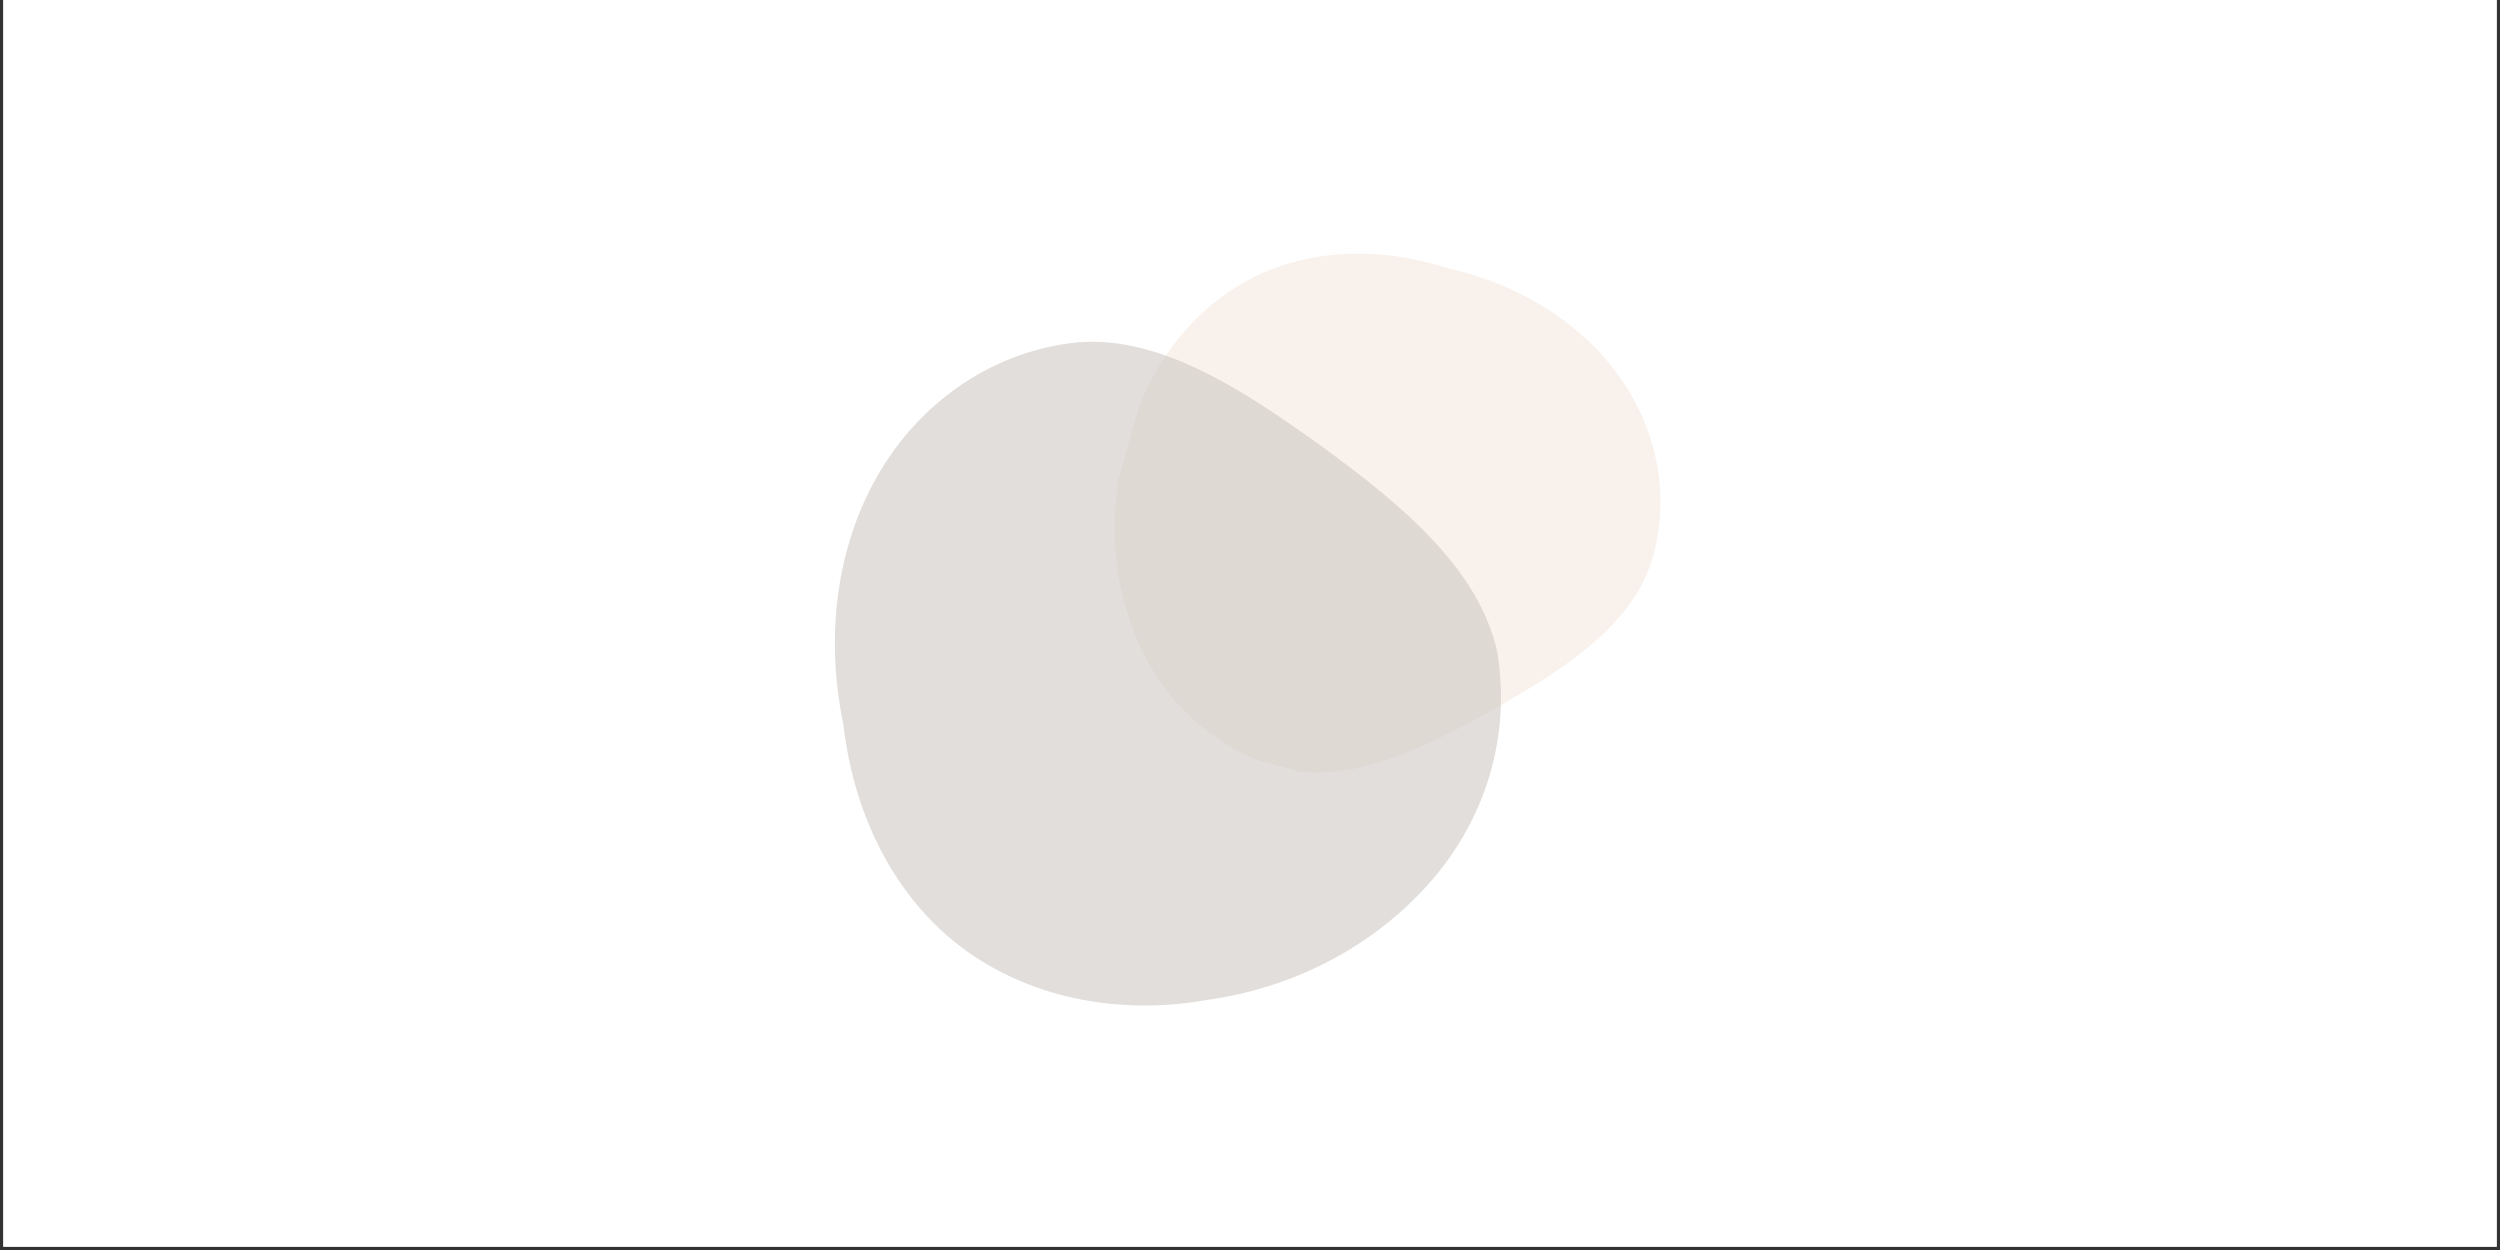
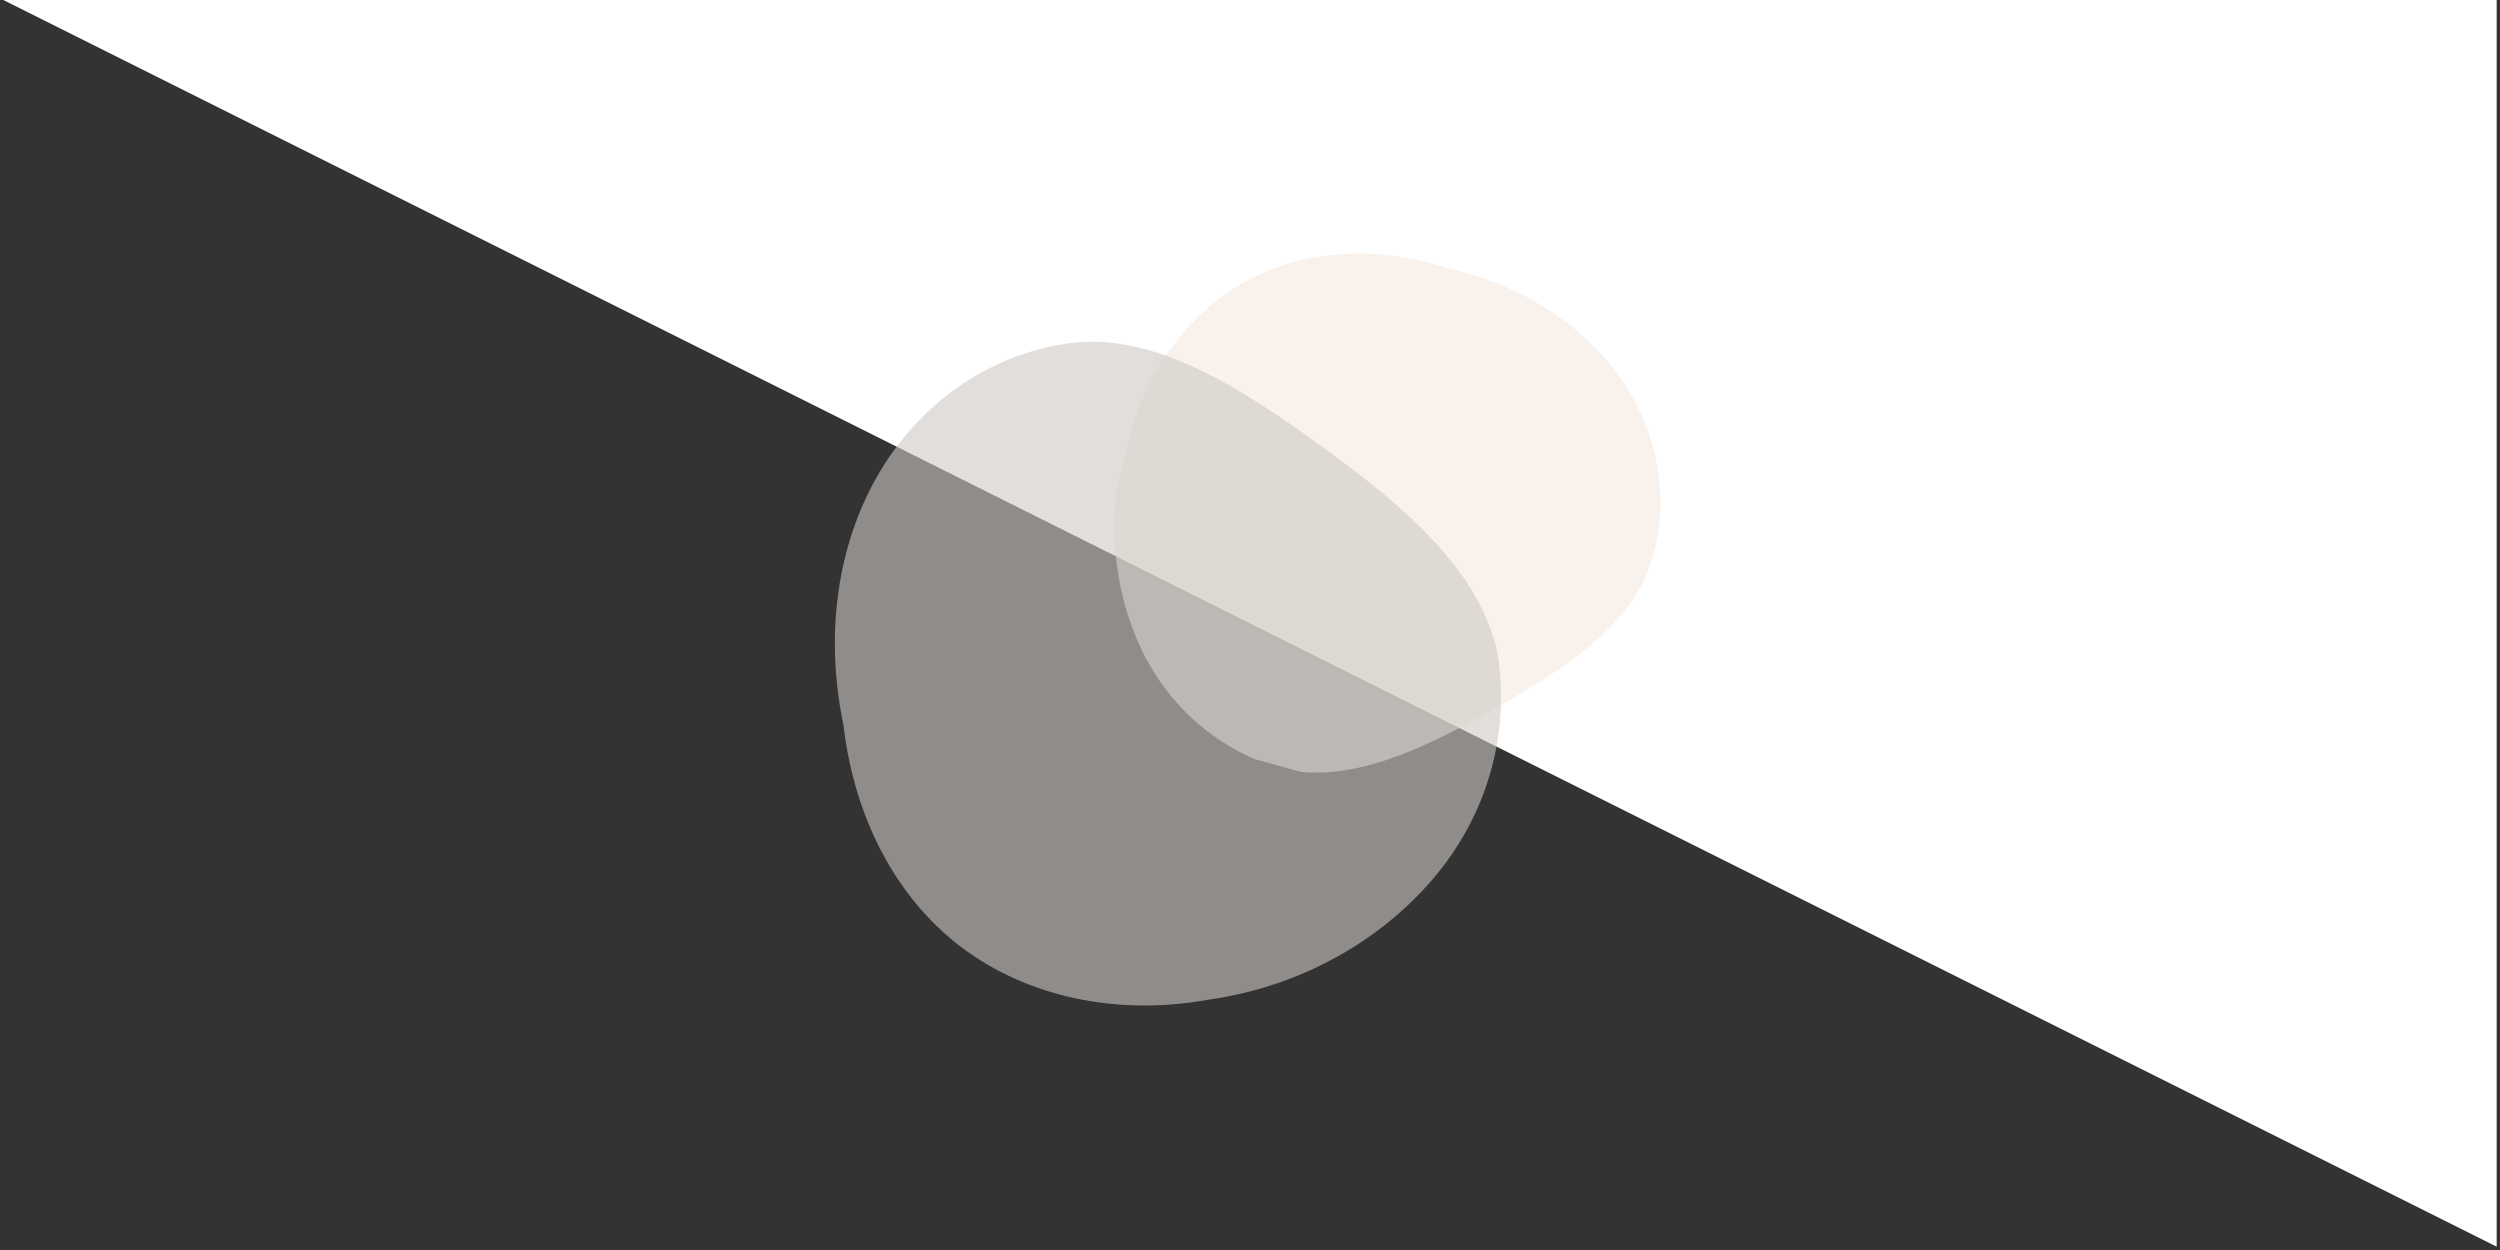
<svg xmlns="http://www.w3.org/2000/svg" width="500" zoomAndPan="magnify" viewBox="0 0 375 187.5" height="250" preserveAspectRatio="xMidYMid meet" version="1.0">
  <rect x="0" y="0" width="375" height="187.5" fill="#333333" stroke="none" />
  <defs>
    <filter x="0%" y="0%" width="100%" height="100%" id="a99ea9a997">
      <feColorMatrix values="0 0 0 0 1 0 0 0 0 1 0 0 0 0 1 0 0 0 1 0" color-interpolation-filters="sRGB" />
    </filter>
    <clipPath id="936c34982d">
-       <path d="M 0.5 0 L 374.5 0 L 374.5 187 L 0.5 187 Z M 0.5 0 " clip-rule="nonzero" />
+       <path d="M 0.5 0 L 374.5 0 L 374.5 187 Z M 0.5 0 " clip-rule="nonzero" />
    </clipPath>
    <mask id="19f6d555bd">
      <g filter="url(#a99ea9a997)">
        <rect x="-37.5" width="450" fill="#000000" y="-18.75" height="225" fill-opacity="0.6" />
      </g>
    </mask>
    <clipPath id="da01d95687">
      <path d="M 9 9 L 92 9 L 92 87 L 9 87 Z M 9 9 " clip-rule="nonzero" />
    </clipPath>
    <clipPath id="4ab02a0ff4">
      <path d="M 99.281 21.789 L 78.109 98.152 L 0.426 76.613 L 21.602 0.25 Z M 99.281 21.789 " clip-rule="nonzero" />
    </clipPath>
    <clipPath id="fd2a8d3bcf">
      <path d="M 99.281 21.789 L 78.109 98.152 L 0.426 76.613 L 21.602 0.25 Z M 99.281 21.789 " clip-rule="nonzero" />
    </clipPath>
    <clipPath id="bf15886a36">
      <rect x="0" width="100" y="0" height="99" />
    </clipPath>
    <mask id="12901be37c">
      <g filter="url(#a99ea9a997)">
        <rect x="-37.5" width="450" fill="#000000" y="-18.75" height="225" fill-opacity="0.6" />
      </g>
    </mask>
    <clipPath id="b385d8d8a1">
      <path d="M 7 9 L 108 9 L 108 109 L 7 109 Z M 7 9 " clip-rule="nonzero" />
    </clipPath>
    <clipPath id="dd8456e780">
      <path d="M -0.285 15.973 L 98.203 0.215 L 114.18 100.051 L 15.691 115.812 Z M -0.285 15.973 " clip-rule="nonzero" />
    </clipPath>
    <clipPath id="e0a5fc4a77">
      <path d="M -0.285 15.973 L 98.203 0.215 L 114.18 100.051 L 15.691 115.812 Z M -0.285 15.973 " clip-rule="nonzero" />
    </clipPath>
    <clipPath id="f09cd016e9">
      <rect x="0" width="114" y="0" height="116" />
    </clipPath>
  </defs>
  <g clip-path="url(#936c34982d)">
    <path fill="#ffffff" d="M 0.5 0 L 374.5 0 L 374.5 187 L 0.5 187 Z M 0.5 0 " fill-opacity="1" fill-rule="nonzero" />
-     <path fill="#ffffff" d="M 0.5 0 L 374.5 0 L 374.5 187 L 0.5 187 Z M 0.5 0 " fill-opacity="1" fill-rule="nonzero" />
  </g>
  <g mask="url(#19f6d555bd)">
    <g transform="matrix(1, 0, 0, 1, 158, 29)">
      <g clip-path="url(#bf15886a36)">
        <g clip-path="url(#da01d95687)">
          <g clip-path="url(#4ab02a0ff4)">
            <g clip-path="url(#fd2a8d3bcf)">
              <path fill="#f5e9e0" d="M 89.746 55.148 C 86.75 64.852 76.633 71.383 65.883 77.488 C 55.148 83.543 44.453 88.547 34.52 86.379 C 24.738 83.664 17.172 76.887 13.062 68.082 C 8.906 59.152 7.859 48.246 11.055 37.426 C 13.863 26.5 20.477 17.719 29.223 13.008 C 37.863 8.383 48.668 7.809 59.355 11.273 C 70.371 13.77 79.391 19.727 84.945 27.539 C 90.5 35.348 92.719 45.438 89.746 55.148 Z M 89.746 55.148 " fill-opacity="1" fill-rule="evenodd" />
            </g>
          </g>
        </g>
      </g>
    </g>
  </g>
  <g mask="url(#12901be37c)">
    <g transform="matrix(1, 0, 0, 1, 118, 42)">
      <g clip-path="url(#f09cd016e9)">
        <g clip-path="url(#b385d8d8a1)">
          <g clip-path="url(#dd8456e780)">
            <g clip-path="url(#e0a5fc4a77)">
              <path fill="#cdc8c4" d="M 42.52 9.477 C 55.082 7.84 67.746 15.926 80.254 24.953 C 92.691 33.992 103.926 43.527 106.621 55.922 C 108.621 68.43 104.859 80.535 97.004 89.766 C 89.031 99.117 77.199 105.969 63.266 107.957 C 49.41 110.449 36.012 107.5 26.125 100.023 C 16.391 92.621 10.133 80.66 8.516 66.734 C 5.629 52.945 7.707 39.617 13.684 29.258 C 19.66 18.902 29.957 11.148 42.52 9.477 Z M 42.52 9.477 " fill-opacity="1" fill-rule="evenodd" />
            </g>
          </g>
        </g>
      </g>
    </g>
  </g>
</svg>